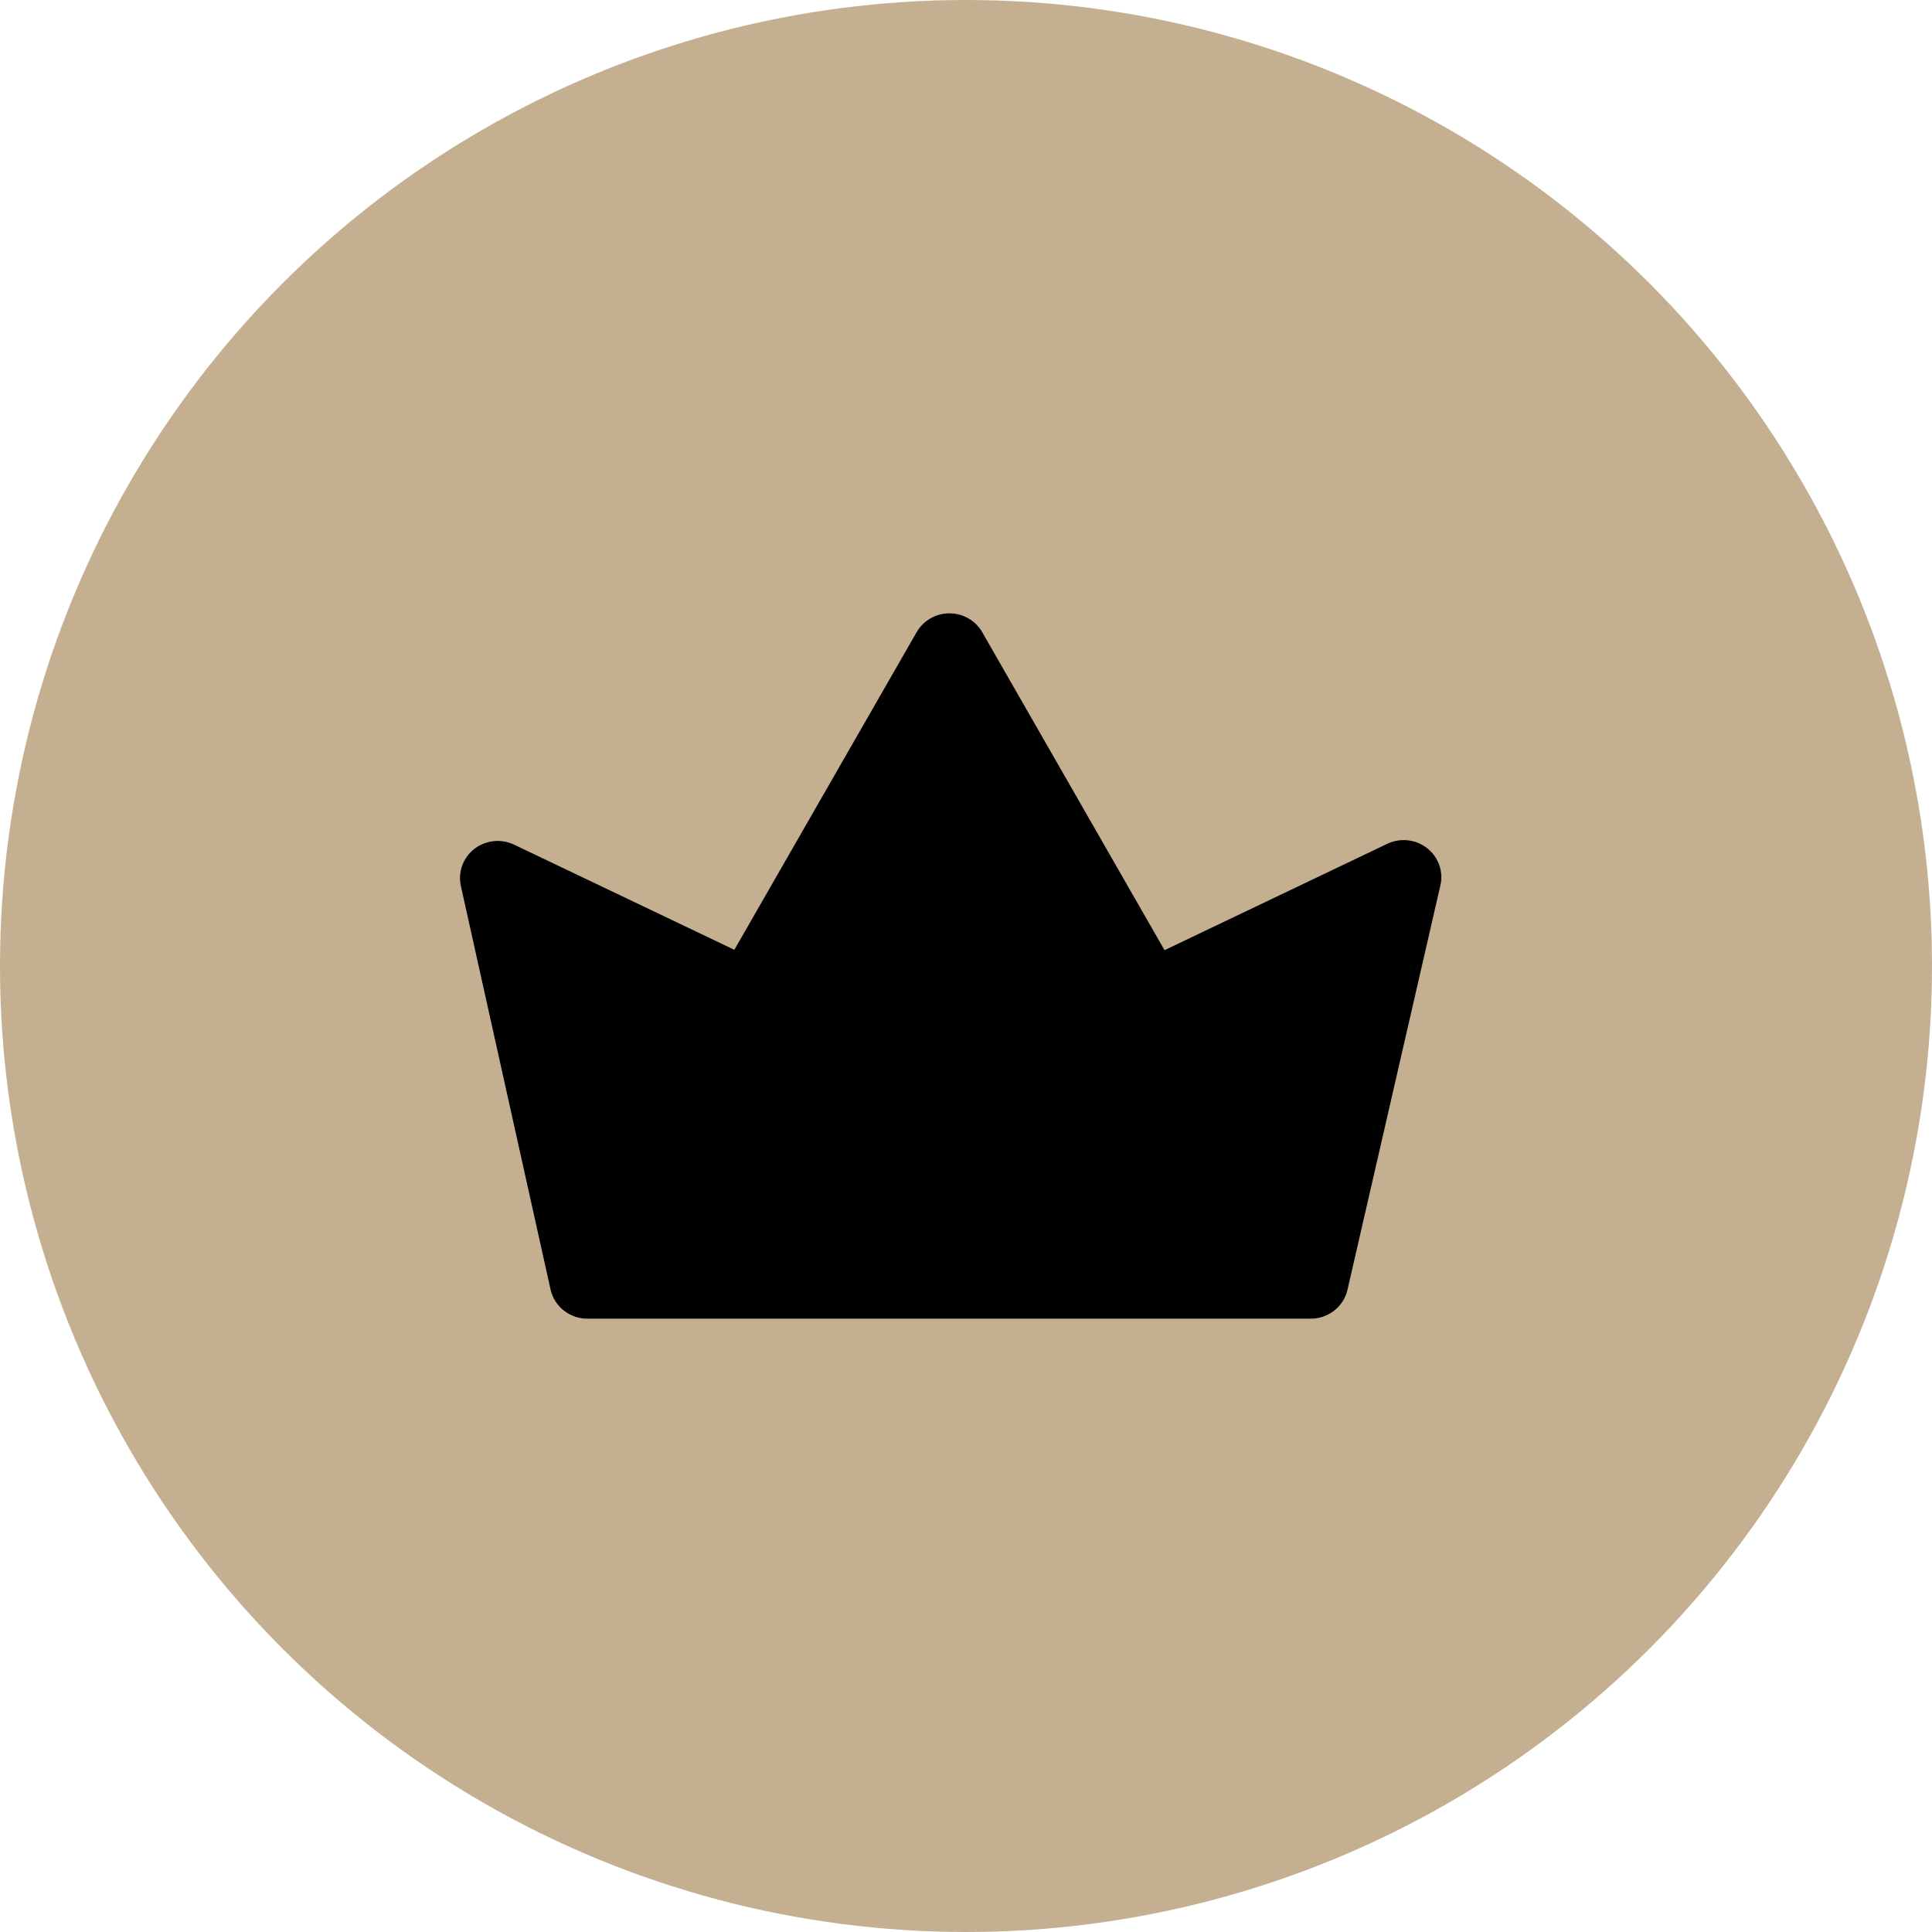
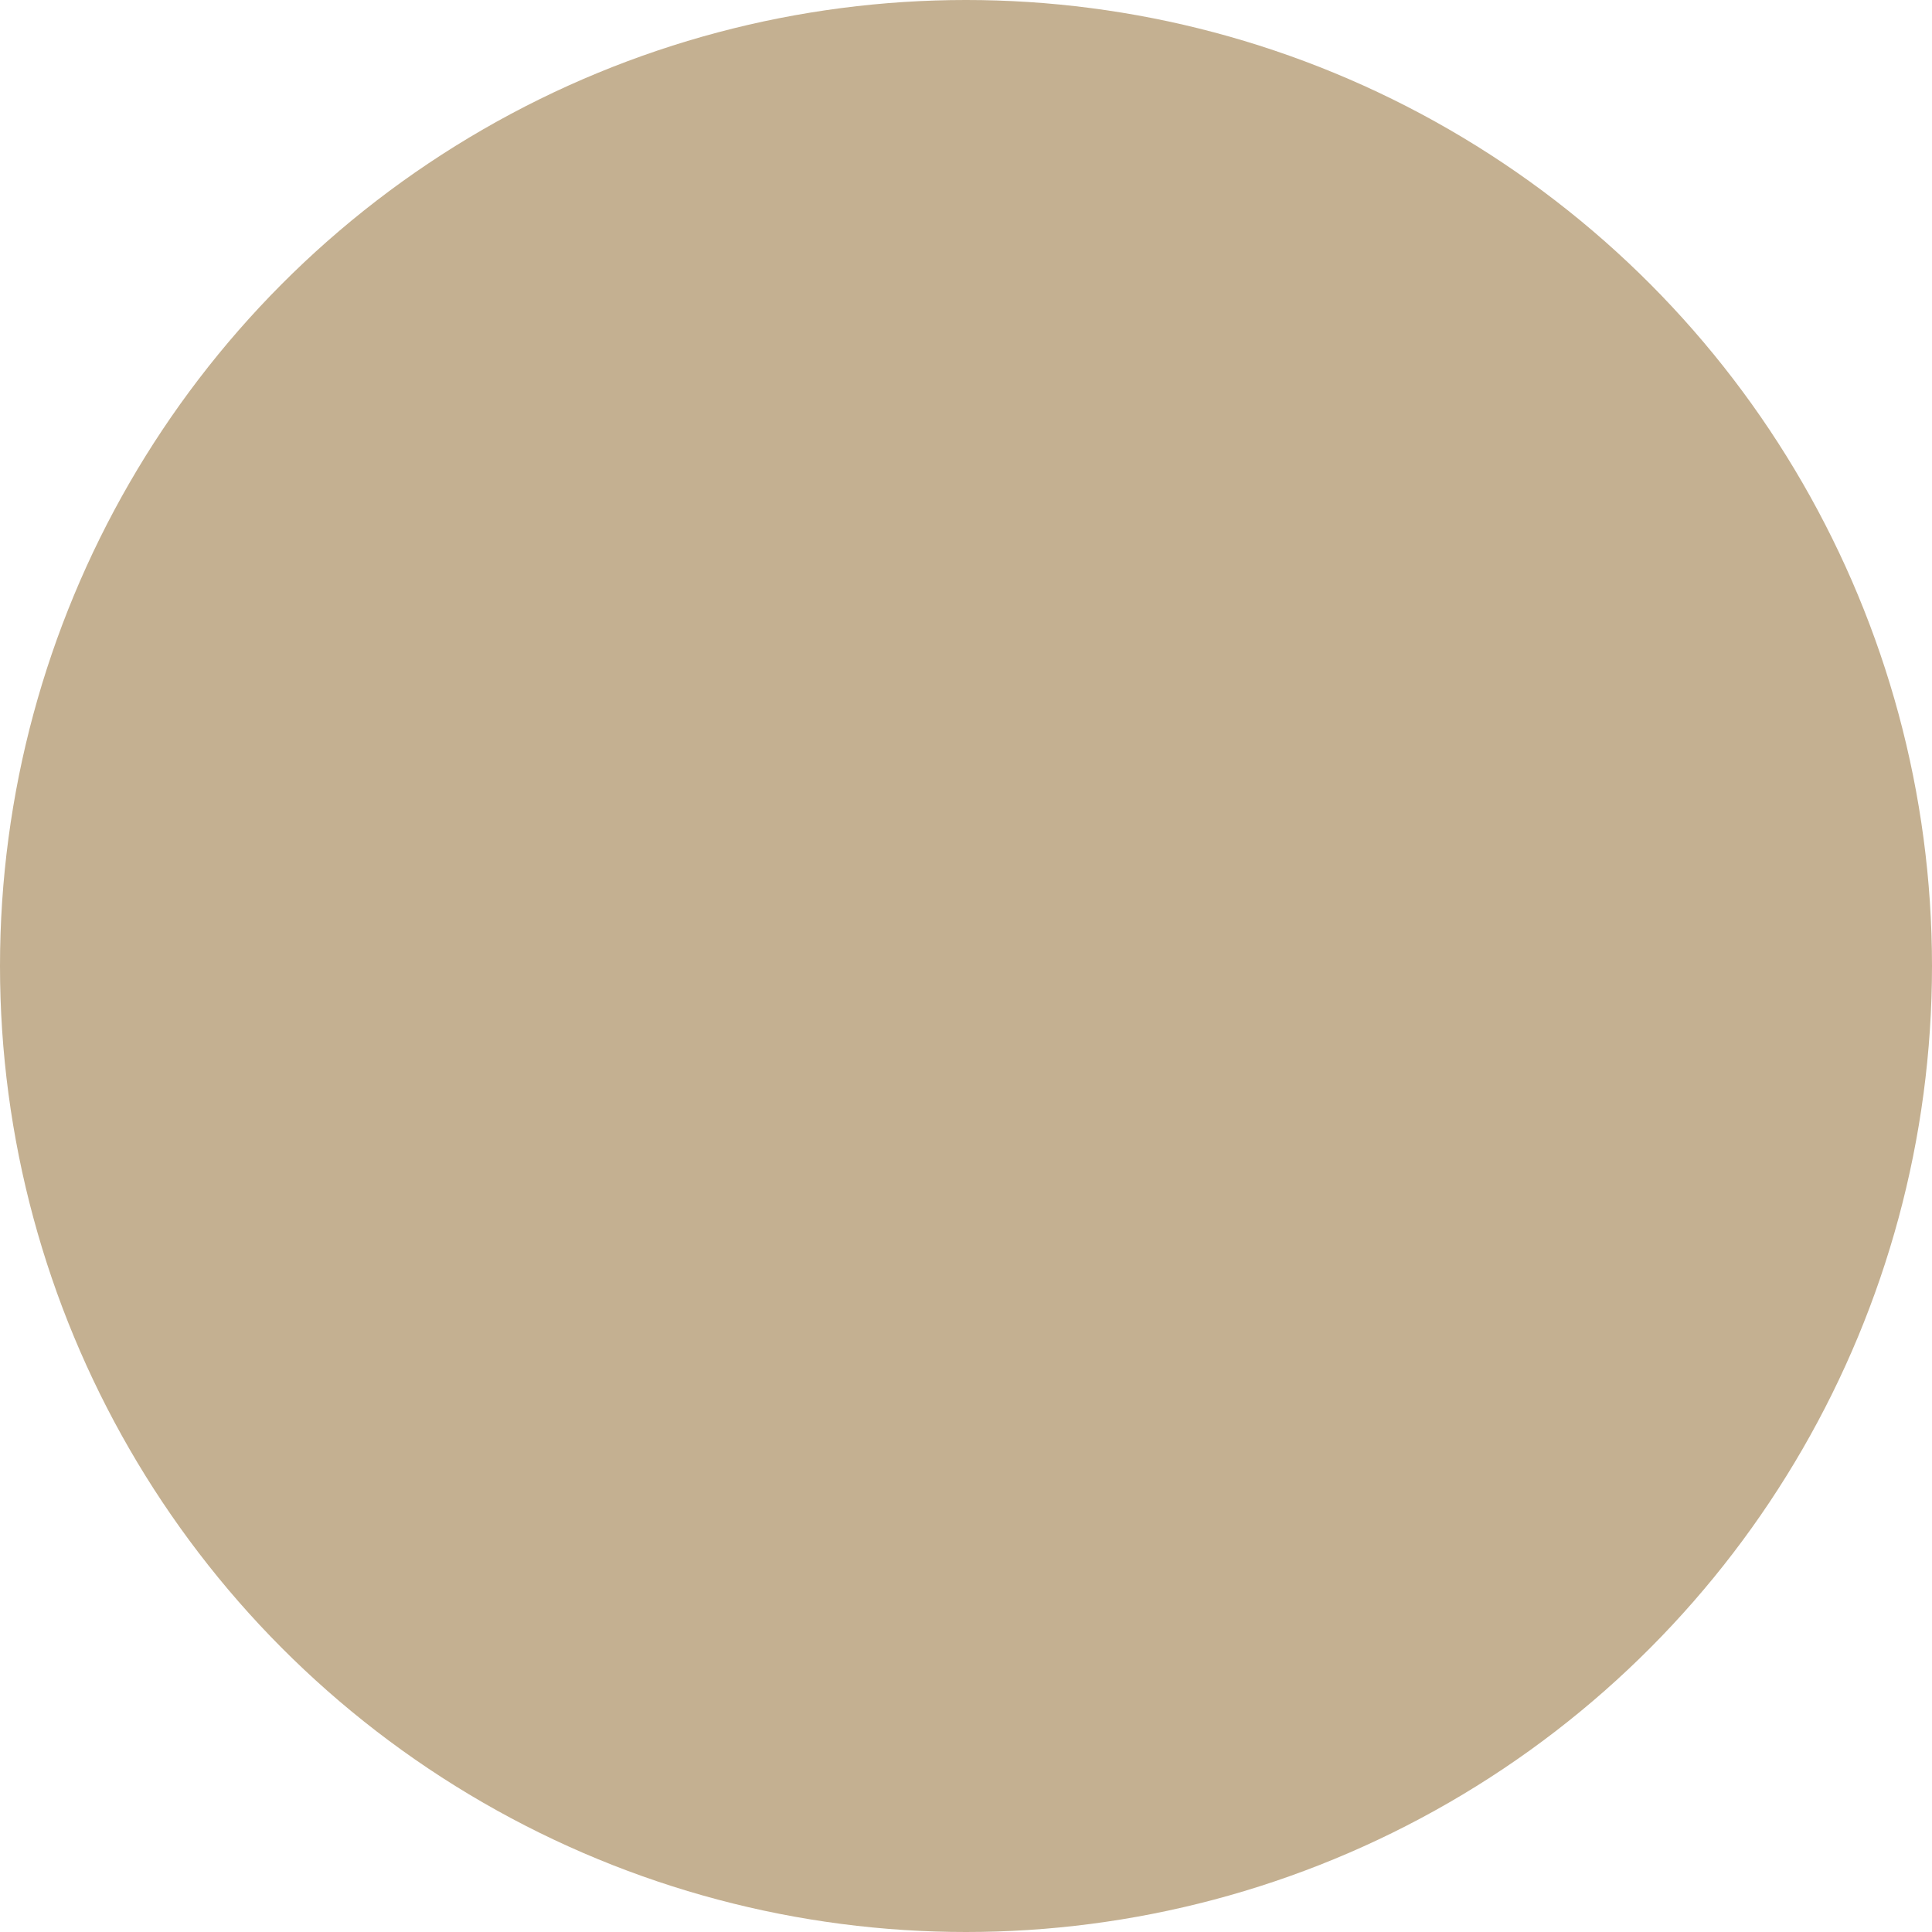
<svg xmlns="http://www.w3.org/2000/svg" width="63px" height="63px" viewBox="0 0 63 63" version="1.1">
  <title>Group 31</title>
  <g id="Homepage" stroke="none" stroke-width="1" fill="none" fill-rule="evenodd">
    <g id="Group-31">
      <g id="Group-6" fill="#C4B091">
        <circle id="Oval" cx="31.5" cy="31.5" r="31.5" />
      </g>
      <g id="crown" transform="translate(15, 20)" fill="#000000" fill-rule="nonzero">
-         <path d="M31.965,8.89 L28.943,22.044 C28.82,22.611 28.304,23.013 27.715,23 L4.18,23 C3.591,23.013 3.075,22.611 2.952,22.044 L0.028,8.89 C-0.072,8.437 0.1,7.967 0.47,7.68 C0.842,7.393 1.349,7.341 1.772,7.547 L8.946,10.972 L14.891,0.613 C15.109,0.234 15.517,0 15.96,0 C16.402,0 16.81,0.234 17.028,0.613 L22.974,10.984 L30.196,7.535 C30.624,7.312 31.144,7.357 31.526,7.649 C31.907,7.941 32.079,8.427 31.965,8.89 L31.965,8.89 Z" id="Path" />
-       </g>
+         </g>
    </g>
  </g>
</svg>